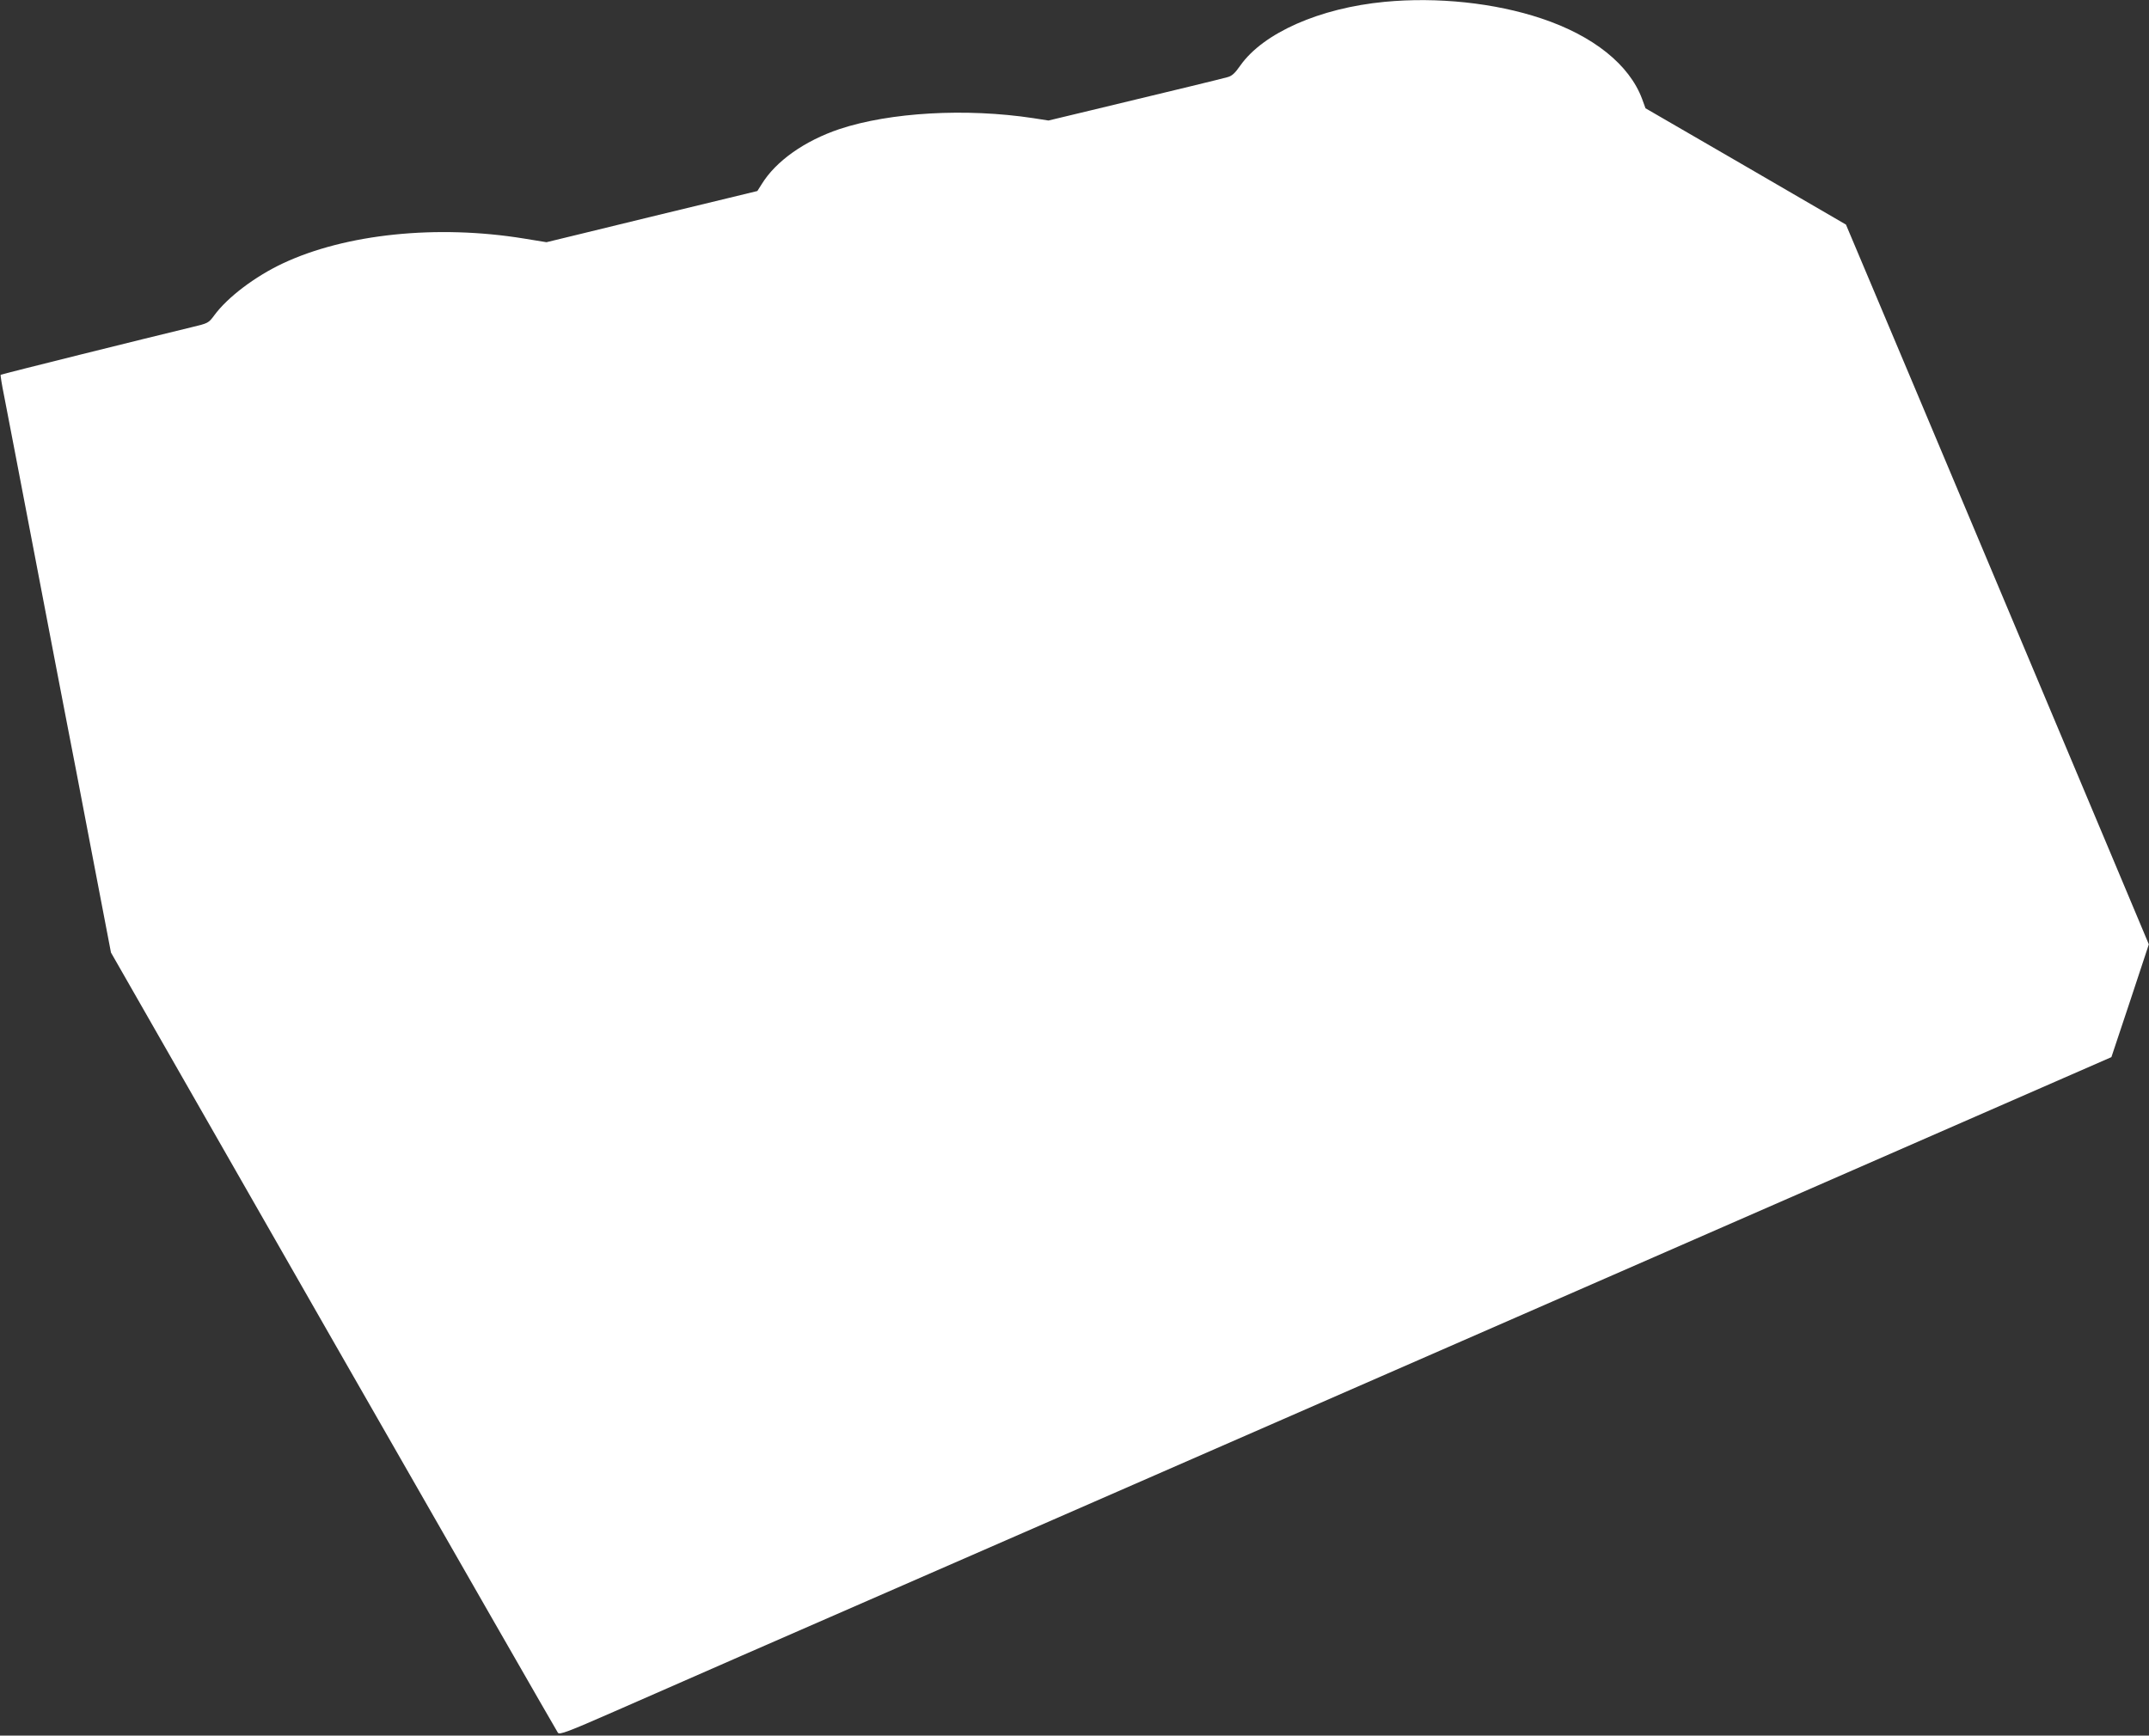
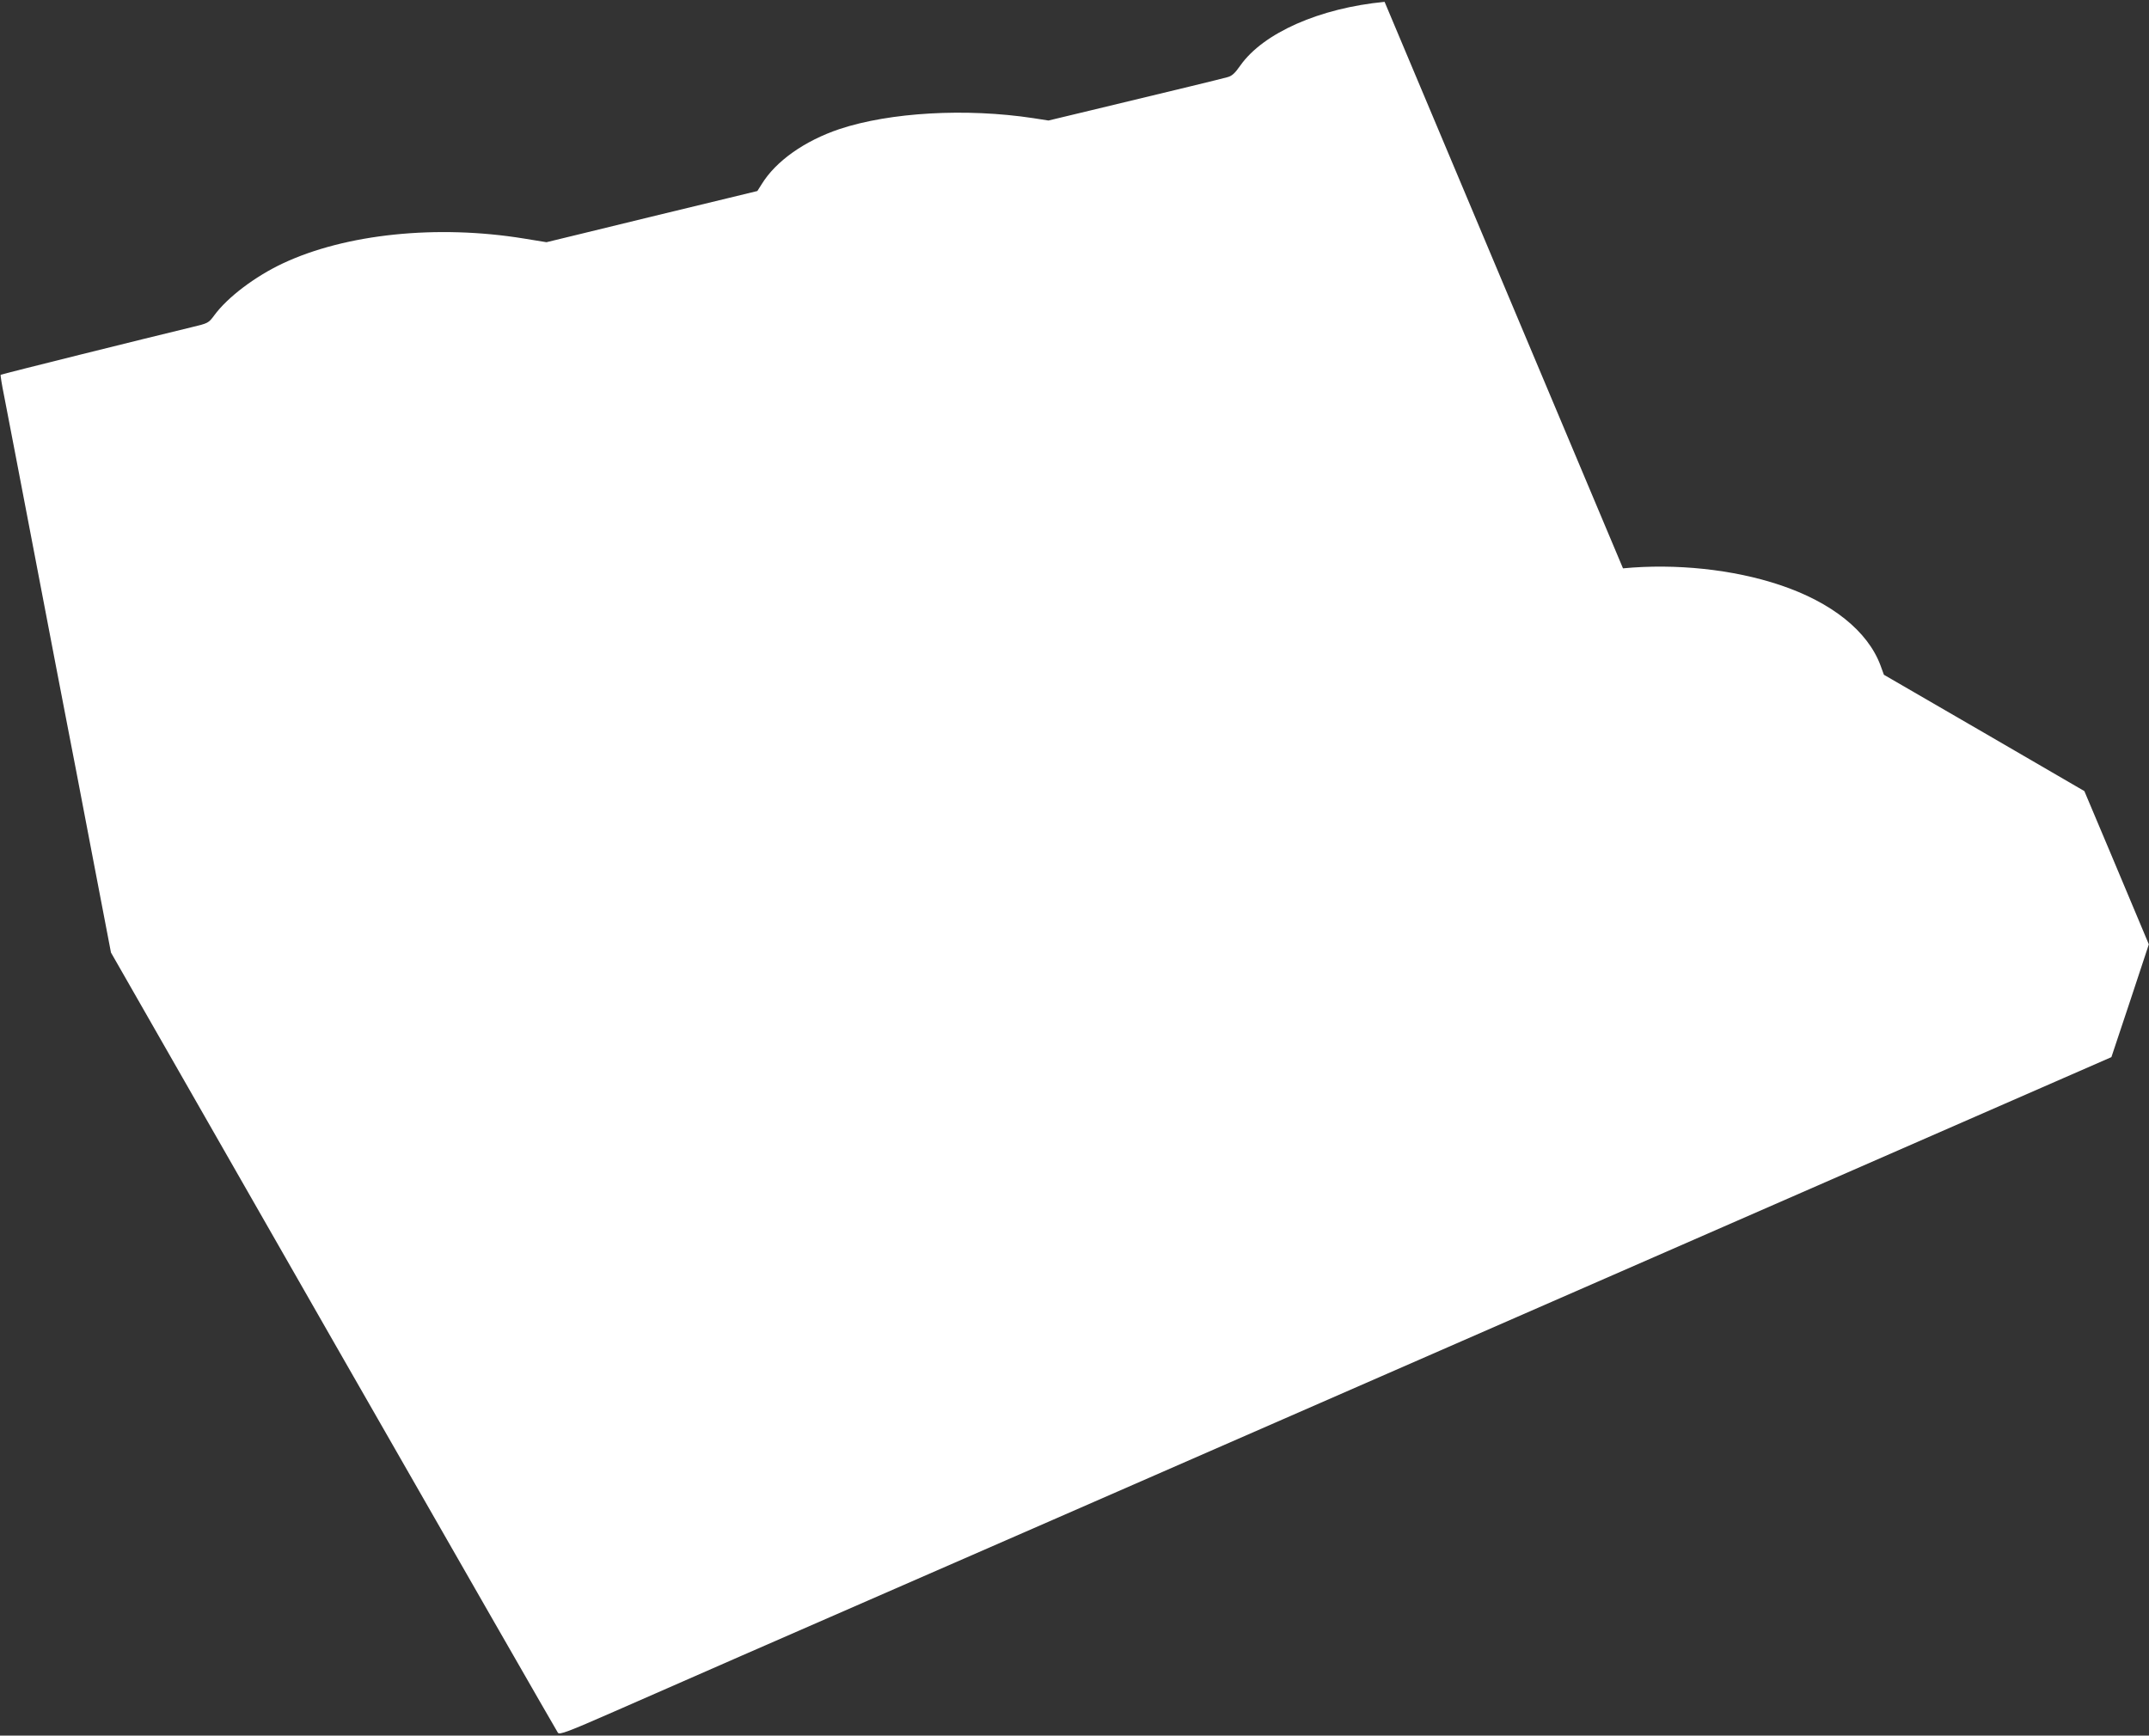
<svg xmlns="http://www.w3.org/2000/svg" version="1.0" width="1280pt" height="1034pt" viewBox="0 0 1280 1034" preserveAspectRatio="xMidYMid meet">
  <rect x="0" y="0" width="1280" height="1034" fill="#333333" stroke="none" />
  <g transform="translate(0,1034) scale(0.1,-0.1)" fill="#ffffff" stroke="none">
-     <path d="M8247 10329 c-387 -37 -722 -185 -859 -379 -33 -47 -50 -63 -78 -70 -35 -10 -291 -72 -815 -198 l-250 -60 -90 14 c-401 61 -854 35 -1155 -65 -208 -70 -379 -191 -463 -328 l-26 -41 -173 -42 c-277 -67 -646 -156 -873 -212 l-210 -51 -135 22 c-517 84 -1060 28 -1435 -148 -166 -78 -330 -202 -409 -310 -34 -46 -37 -47 -133 -70 -258 -62 -1135 -280 -1139 -284 -2 -2 7 -60 21 -128 13 -68 97 -502 185 -964 88 -462 174 -907 190 -990 16 -82 82 -422 145 -755 l116 -605 1325 -2317 c729 -1274 1331 -2323 1337 -2331 10 -13 57 4 337 127 179 79 519 227 755 331 237 103 1071 468 1855 810 784 343 2395 1047 3580 1565 1185 518 2283 998 2440 1067 l286 125 112 336 111 336 -233 555 c-129 306 -467 1110 -751 1786 -285 677 -585 1391 -669 1589 l-151 358 -597 347 -597 346 -20 55 c-76 205 -291 377 -600 480 -278 93 -620 129 -934 99z" />
+     <path d="M8247 10329 c-387 -37 -722 -185 -859 -379 -33 -47 -50 -63 -78 -70 -35 -10 -291 -72 -815 -198 l-250 -60 -90 14 c-401 61 -854 35 -1155 -65 -208 -70 -379 -191 -463 -328 l-26 -41 -173 -42 c-277 -67 -646 -156 -873 -212 l-210 -51 -135 22 c-517 84 -1060 28 -1435 -148 -166 -78 -330 -202 -409 -310 -34 -46 -37 -47 -133 -70 -258 -62 -1135 -280 -1139 -284 -2 -2 7 -60 21 -128 13 -68 97 -502 185 -964 88 -462 174 -907 190 -990 16 -82 82 -422 145 -755 l116 -605 1325 -2317 c729 -1274 1331 -2323 1337 -2331 10 -13 57 4 337 127 179 79 519 227 755 331 237 103 1071 468 1855 810 784 343 2395 1047 3580 1565 1185 518 2283 998 2440 1067 l286 125 112 336 111 336 -233 555 l-151 358 -597 347 -597 346 -20 55 c-76 205 -291 377 -600 480 -278 93 -620 129 -934 99z" />
  </g>
</svg>